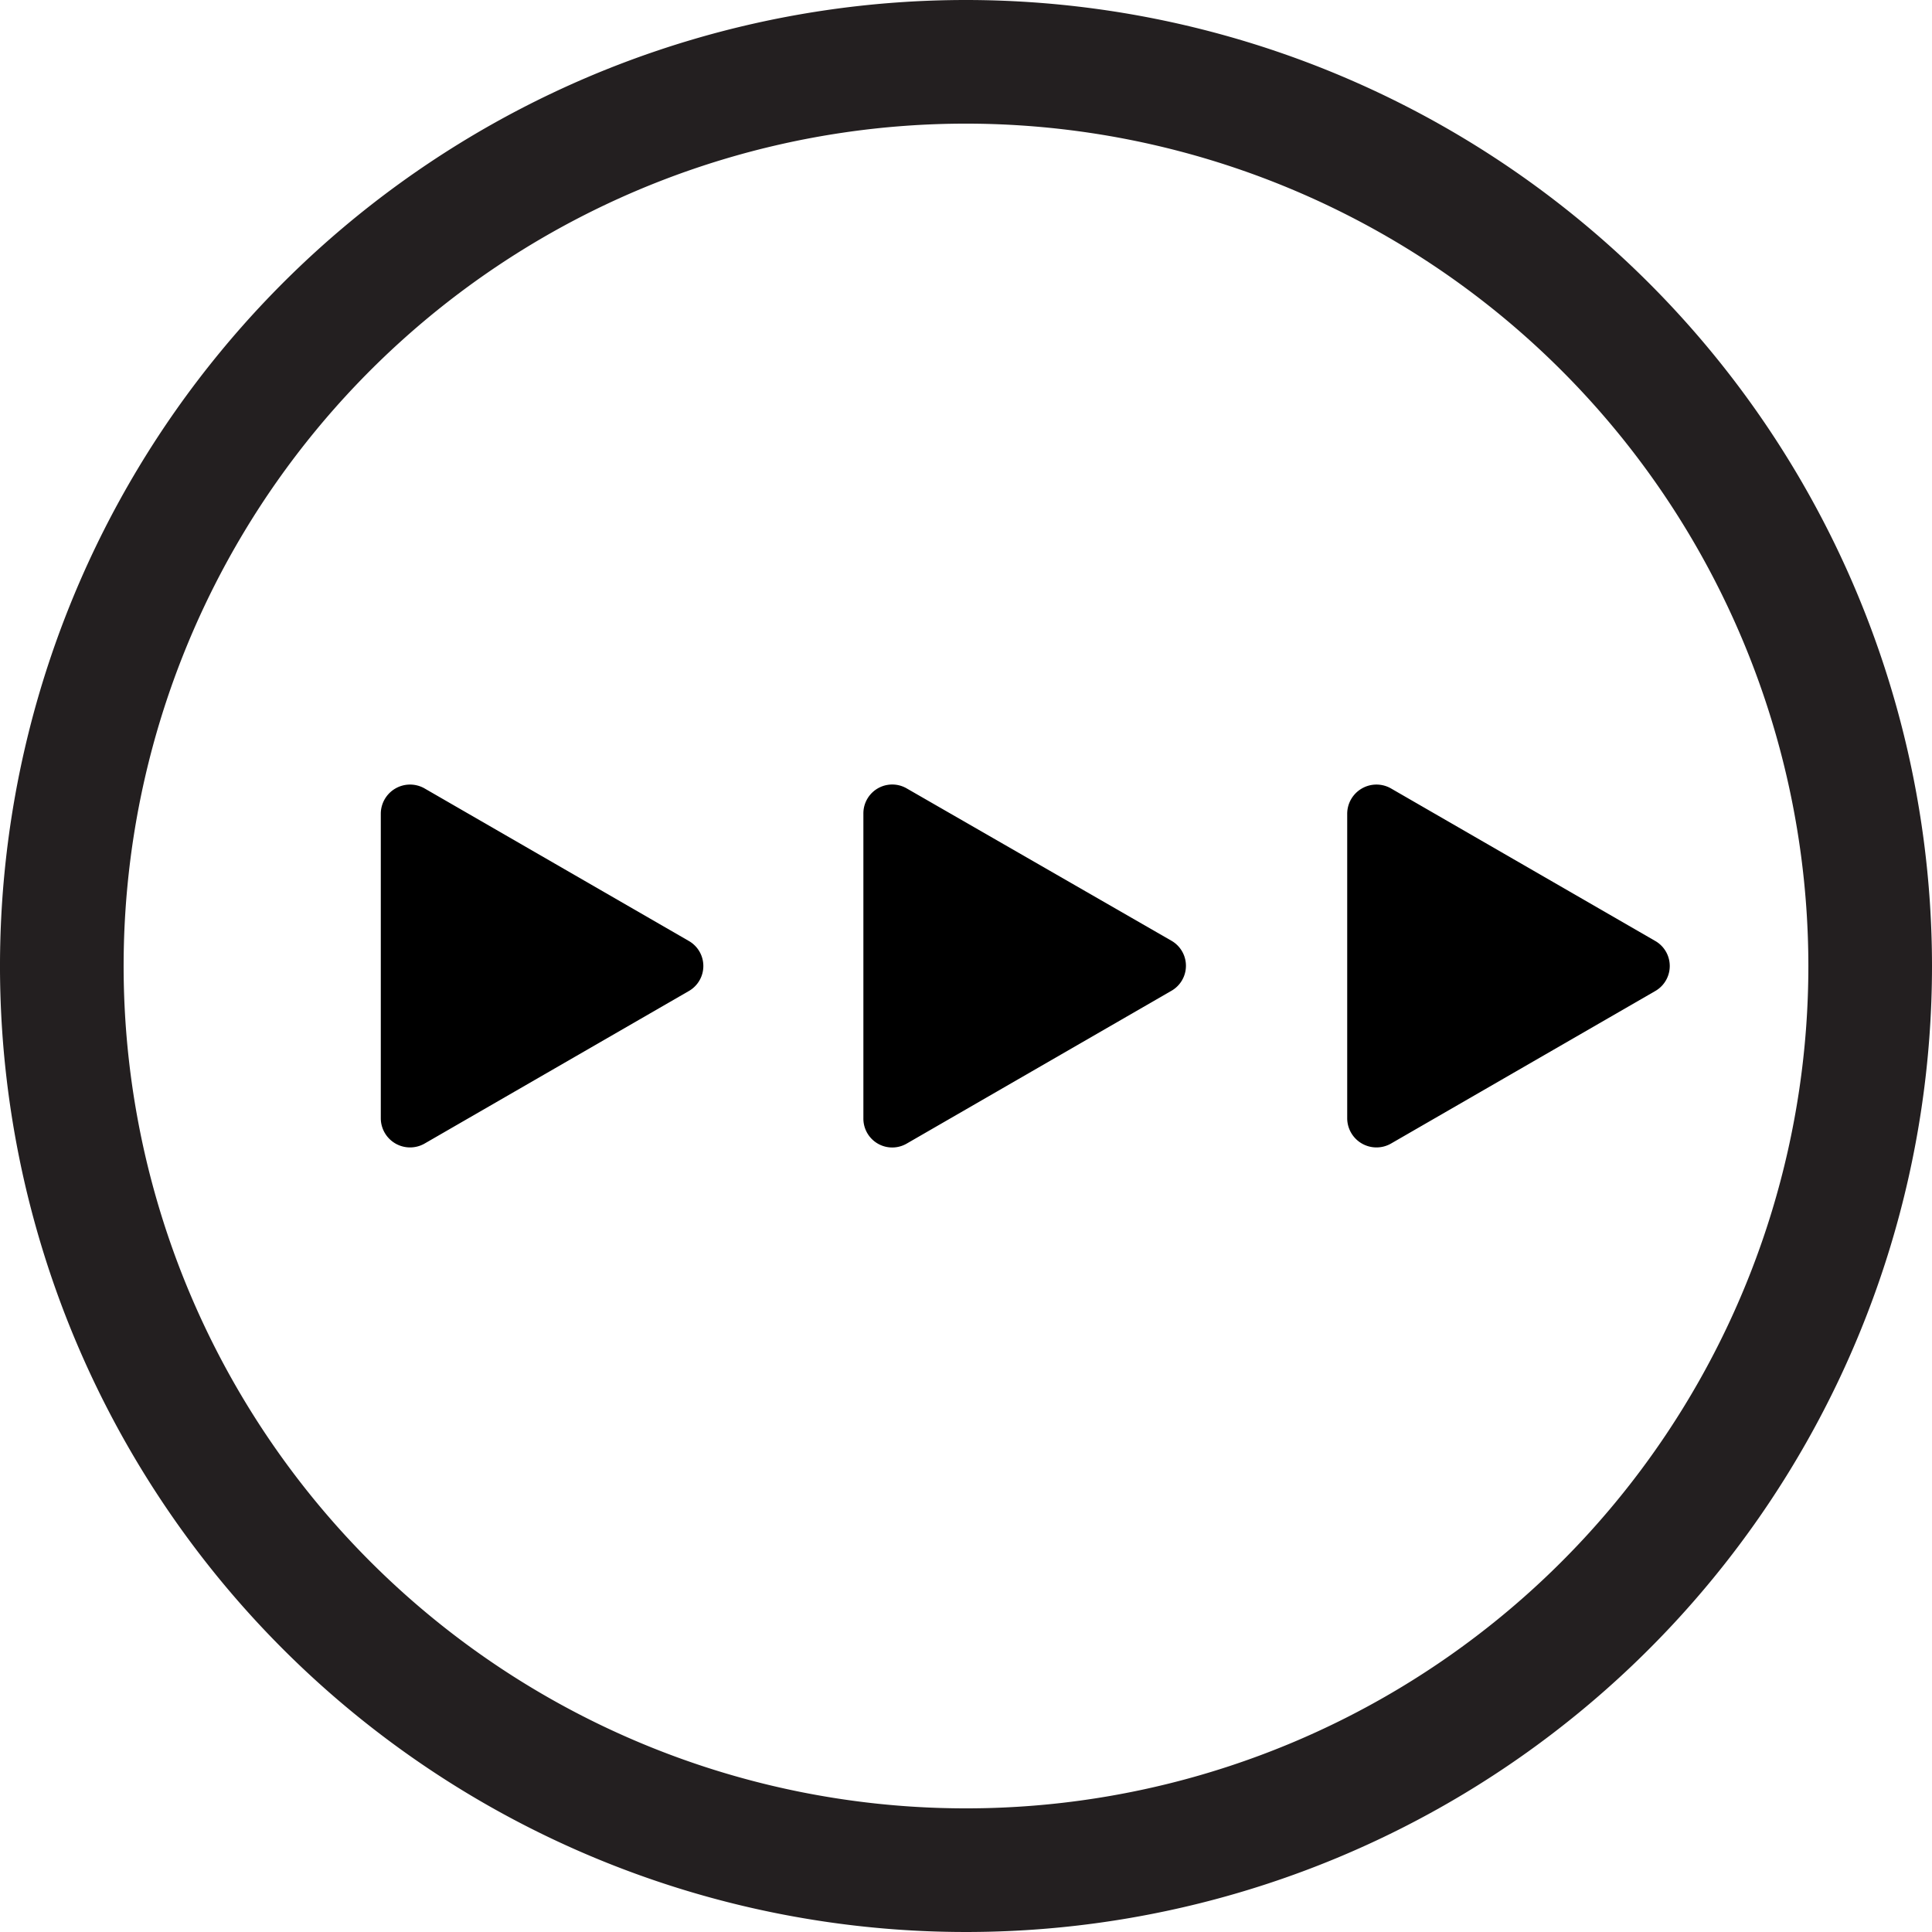
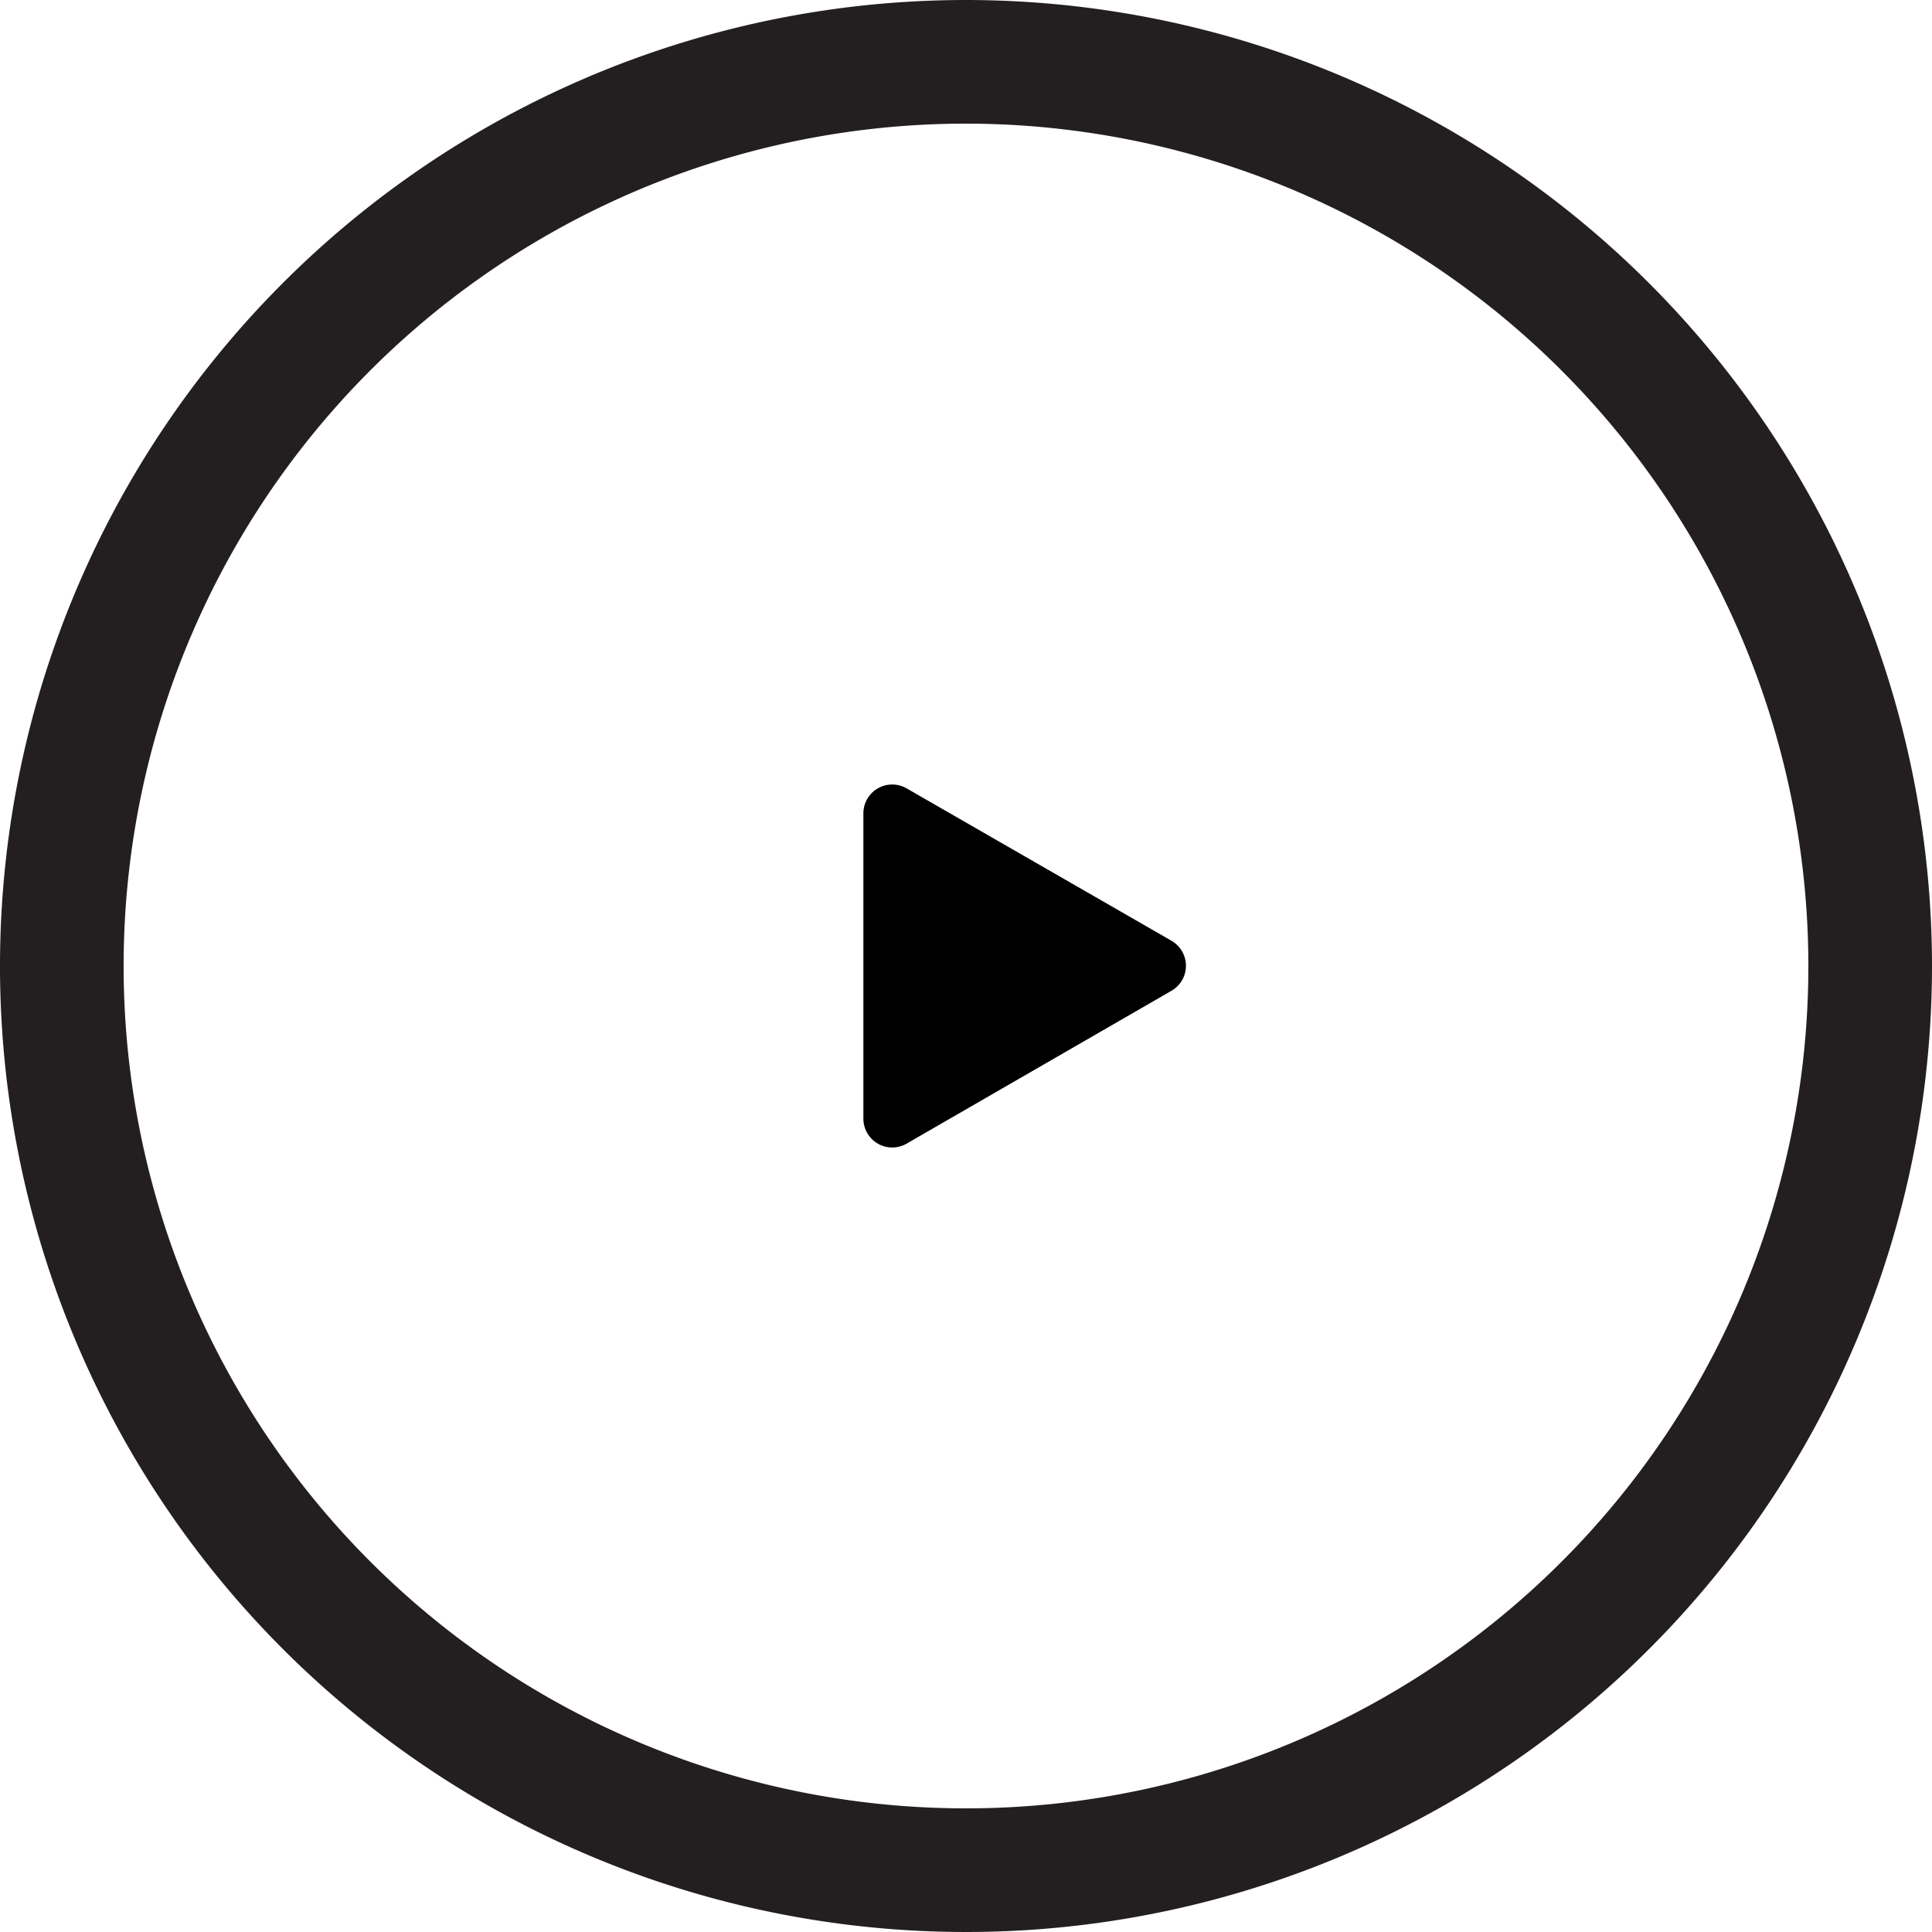
<svg xmlns="http://www.w3.org/2000/svg" viewBox="0 0 46.88 46.88">
  <defs>
    <style>.cls-1{fill:none;stroke:#231f20;stroke-miterlimit:10;stroke-width:3px;}</style>
  </defs>
  <title>Asset 8</title>
  <g id="Layer_2" data-name="Layer 2">
    <g id="Layer_1-2" data-name="Layer 1">
      <path class="cls-1" d="M45.38,23.44A21.94,21.94,0,1,1,23.44,1.5,21.95,21.95,0,0,1,45.38,23.44Z" />
-       <path d="M16.71,22.83l-6.41-3.7a.71.71,0,0,0-1.06.61v7.4a.71.71,0,0,0,1.06.61l6.41-3.7A.7.7,0,0,0,16.71,22.83Z" />
      <path d="M28.43,22.83,22,19.13a.7.7,0,0,0-1.05.61v7.4a.7.7,0,0,0,1.05.61l6.41-3.7A.7.7,0,0,0,28.43,22.83Z" />
-       <path d="M40.16,22.83l-6.41-3.7a.71.71,0,0,0-1.06.61v7.4a.71.71,0,0,0,1.06.61l6.41-3.7A.7.7,0,0,0,40.16,22.83Z" />
    </g>
  </g>
</svg>